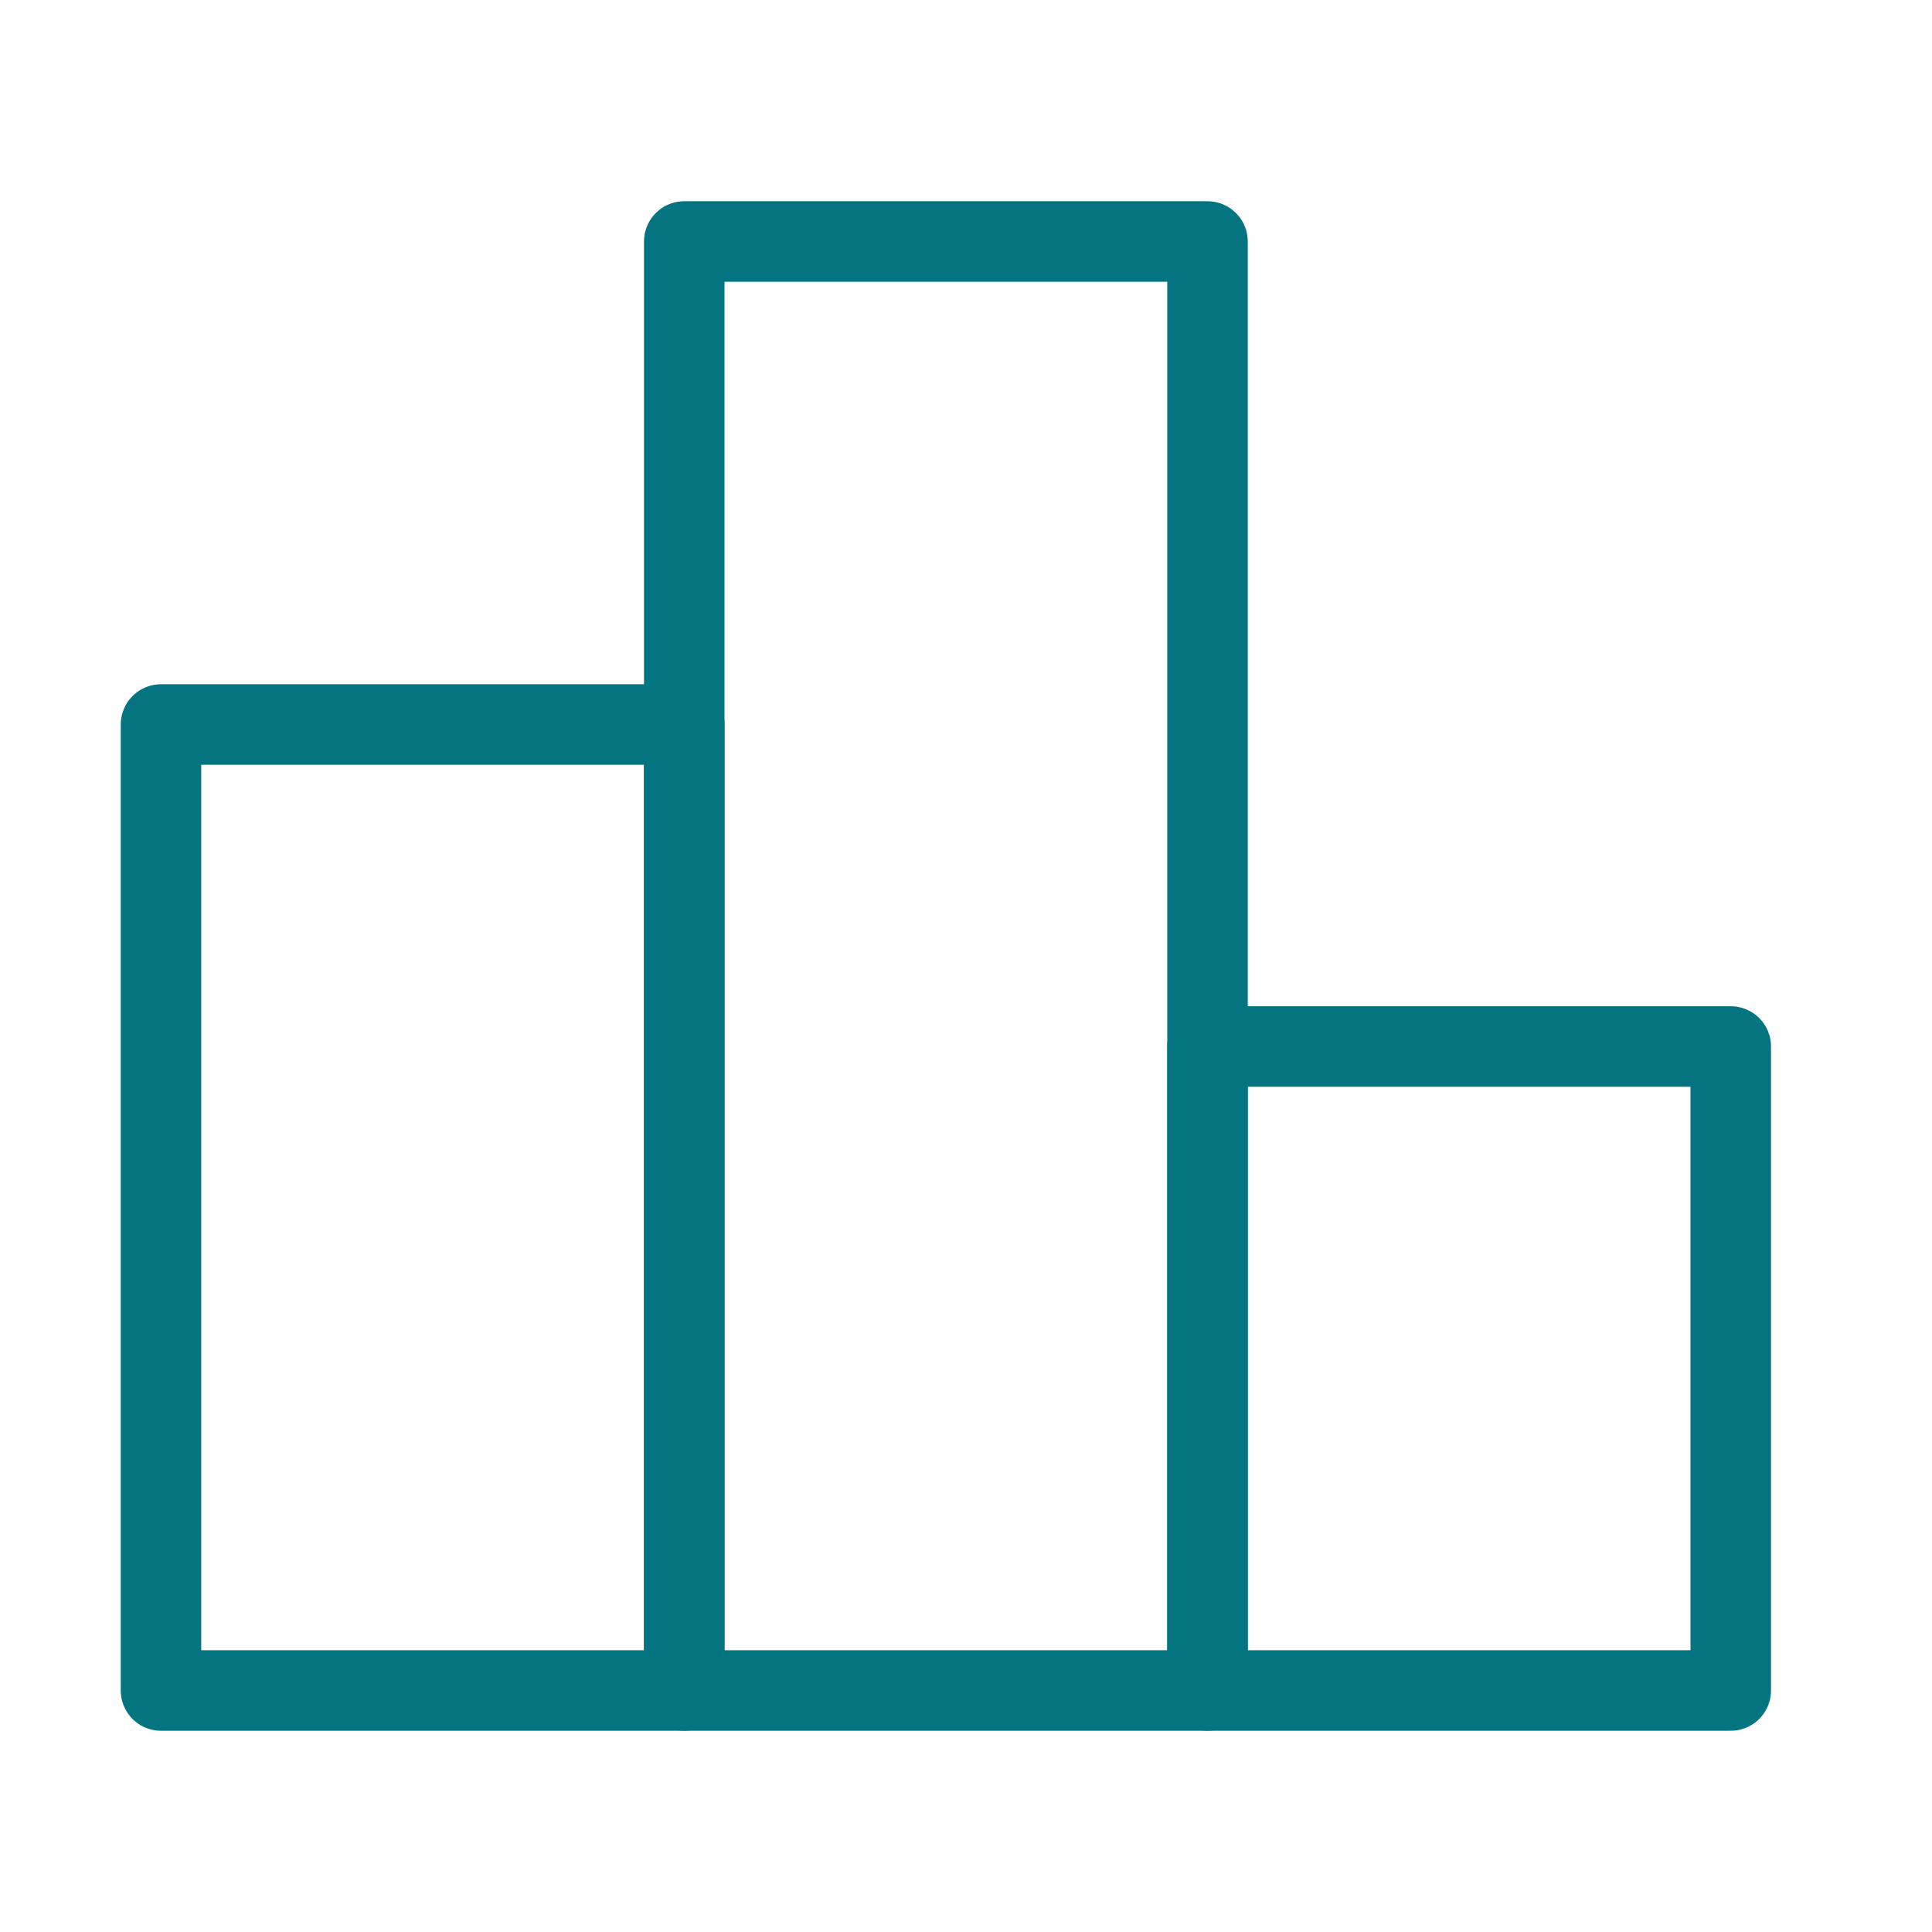
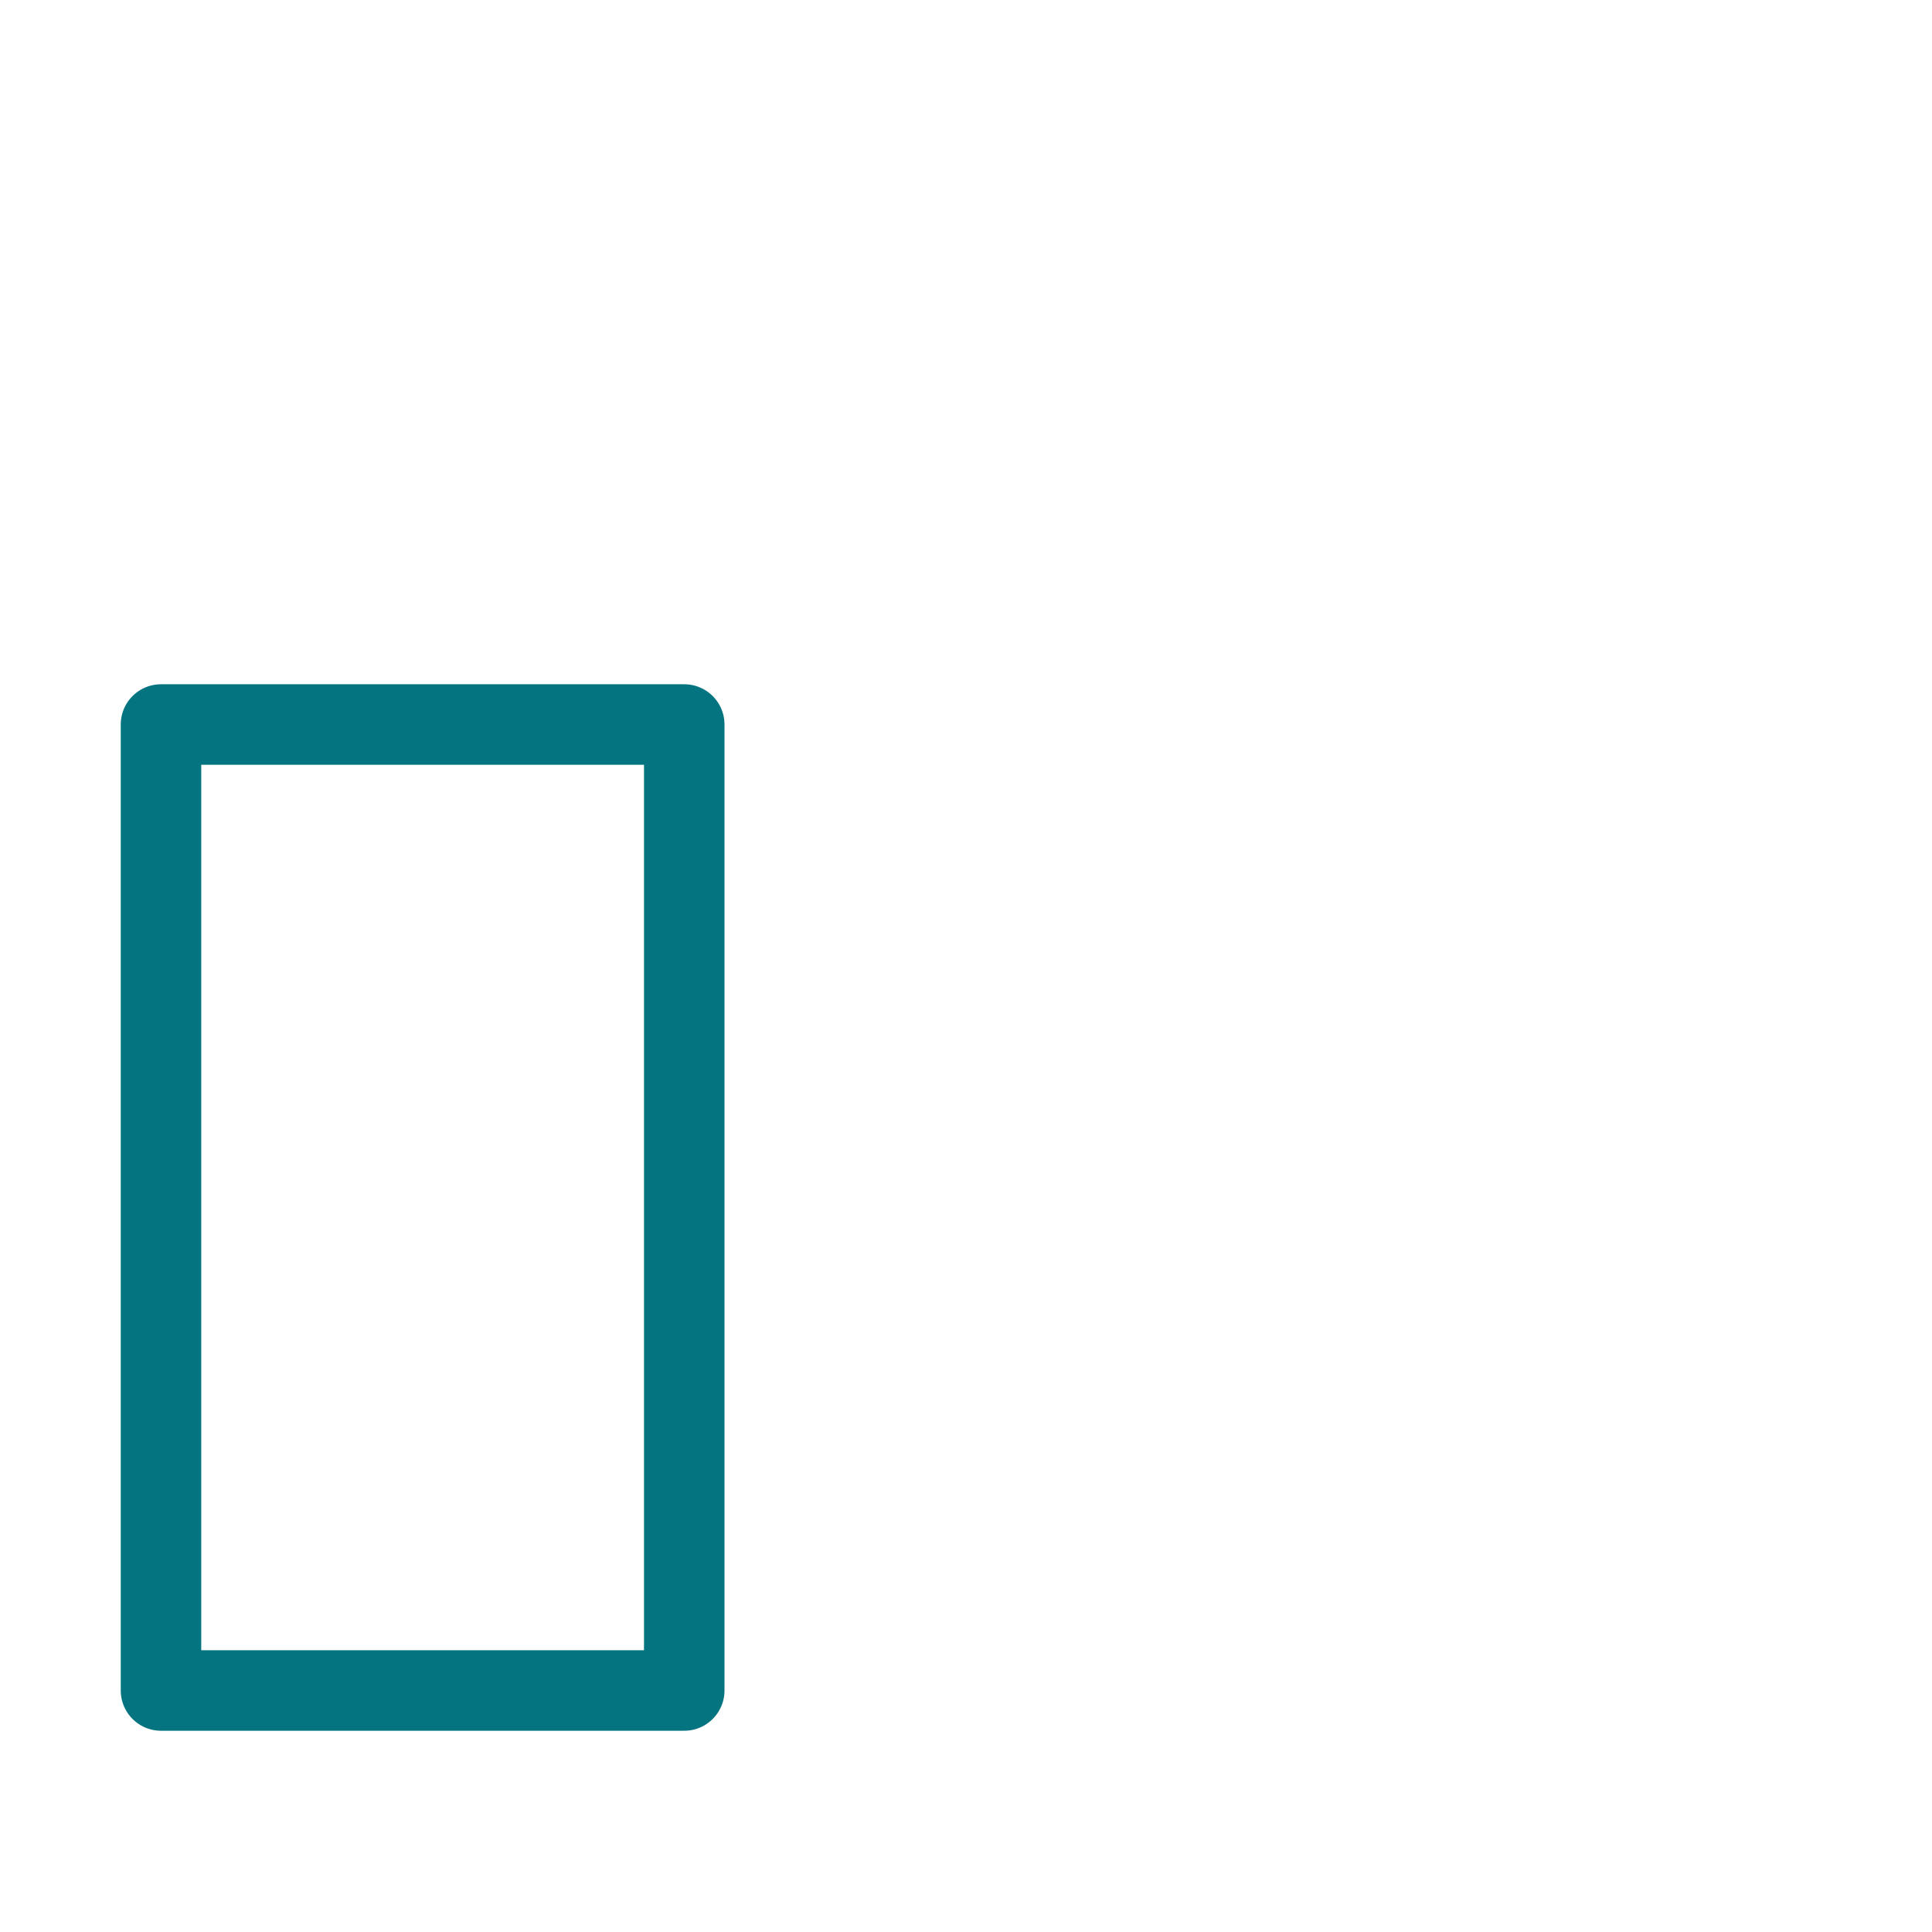
<svg xmlns="http://www.w3.org/2000/svg" width="48" height="48" viewBox="0 0 48 48" fill="none">
  <path d="M17 18H4V42H17V18Z" stroke="#047481" stroke-width="2" stroke-linecap="round" stroke-linejoin="round" />
-   <path d="M30 6H17V42H30V6Z" stroke="#047481" stroke-width="2" stroke-linejoin="round" />
-   <path d="M43 26H30V42H43V26Z" stroke="#047481" stroke-width="2" stroke-linecap="round" stroke-linejoin="round" />
</svg>